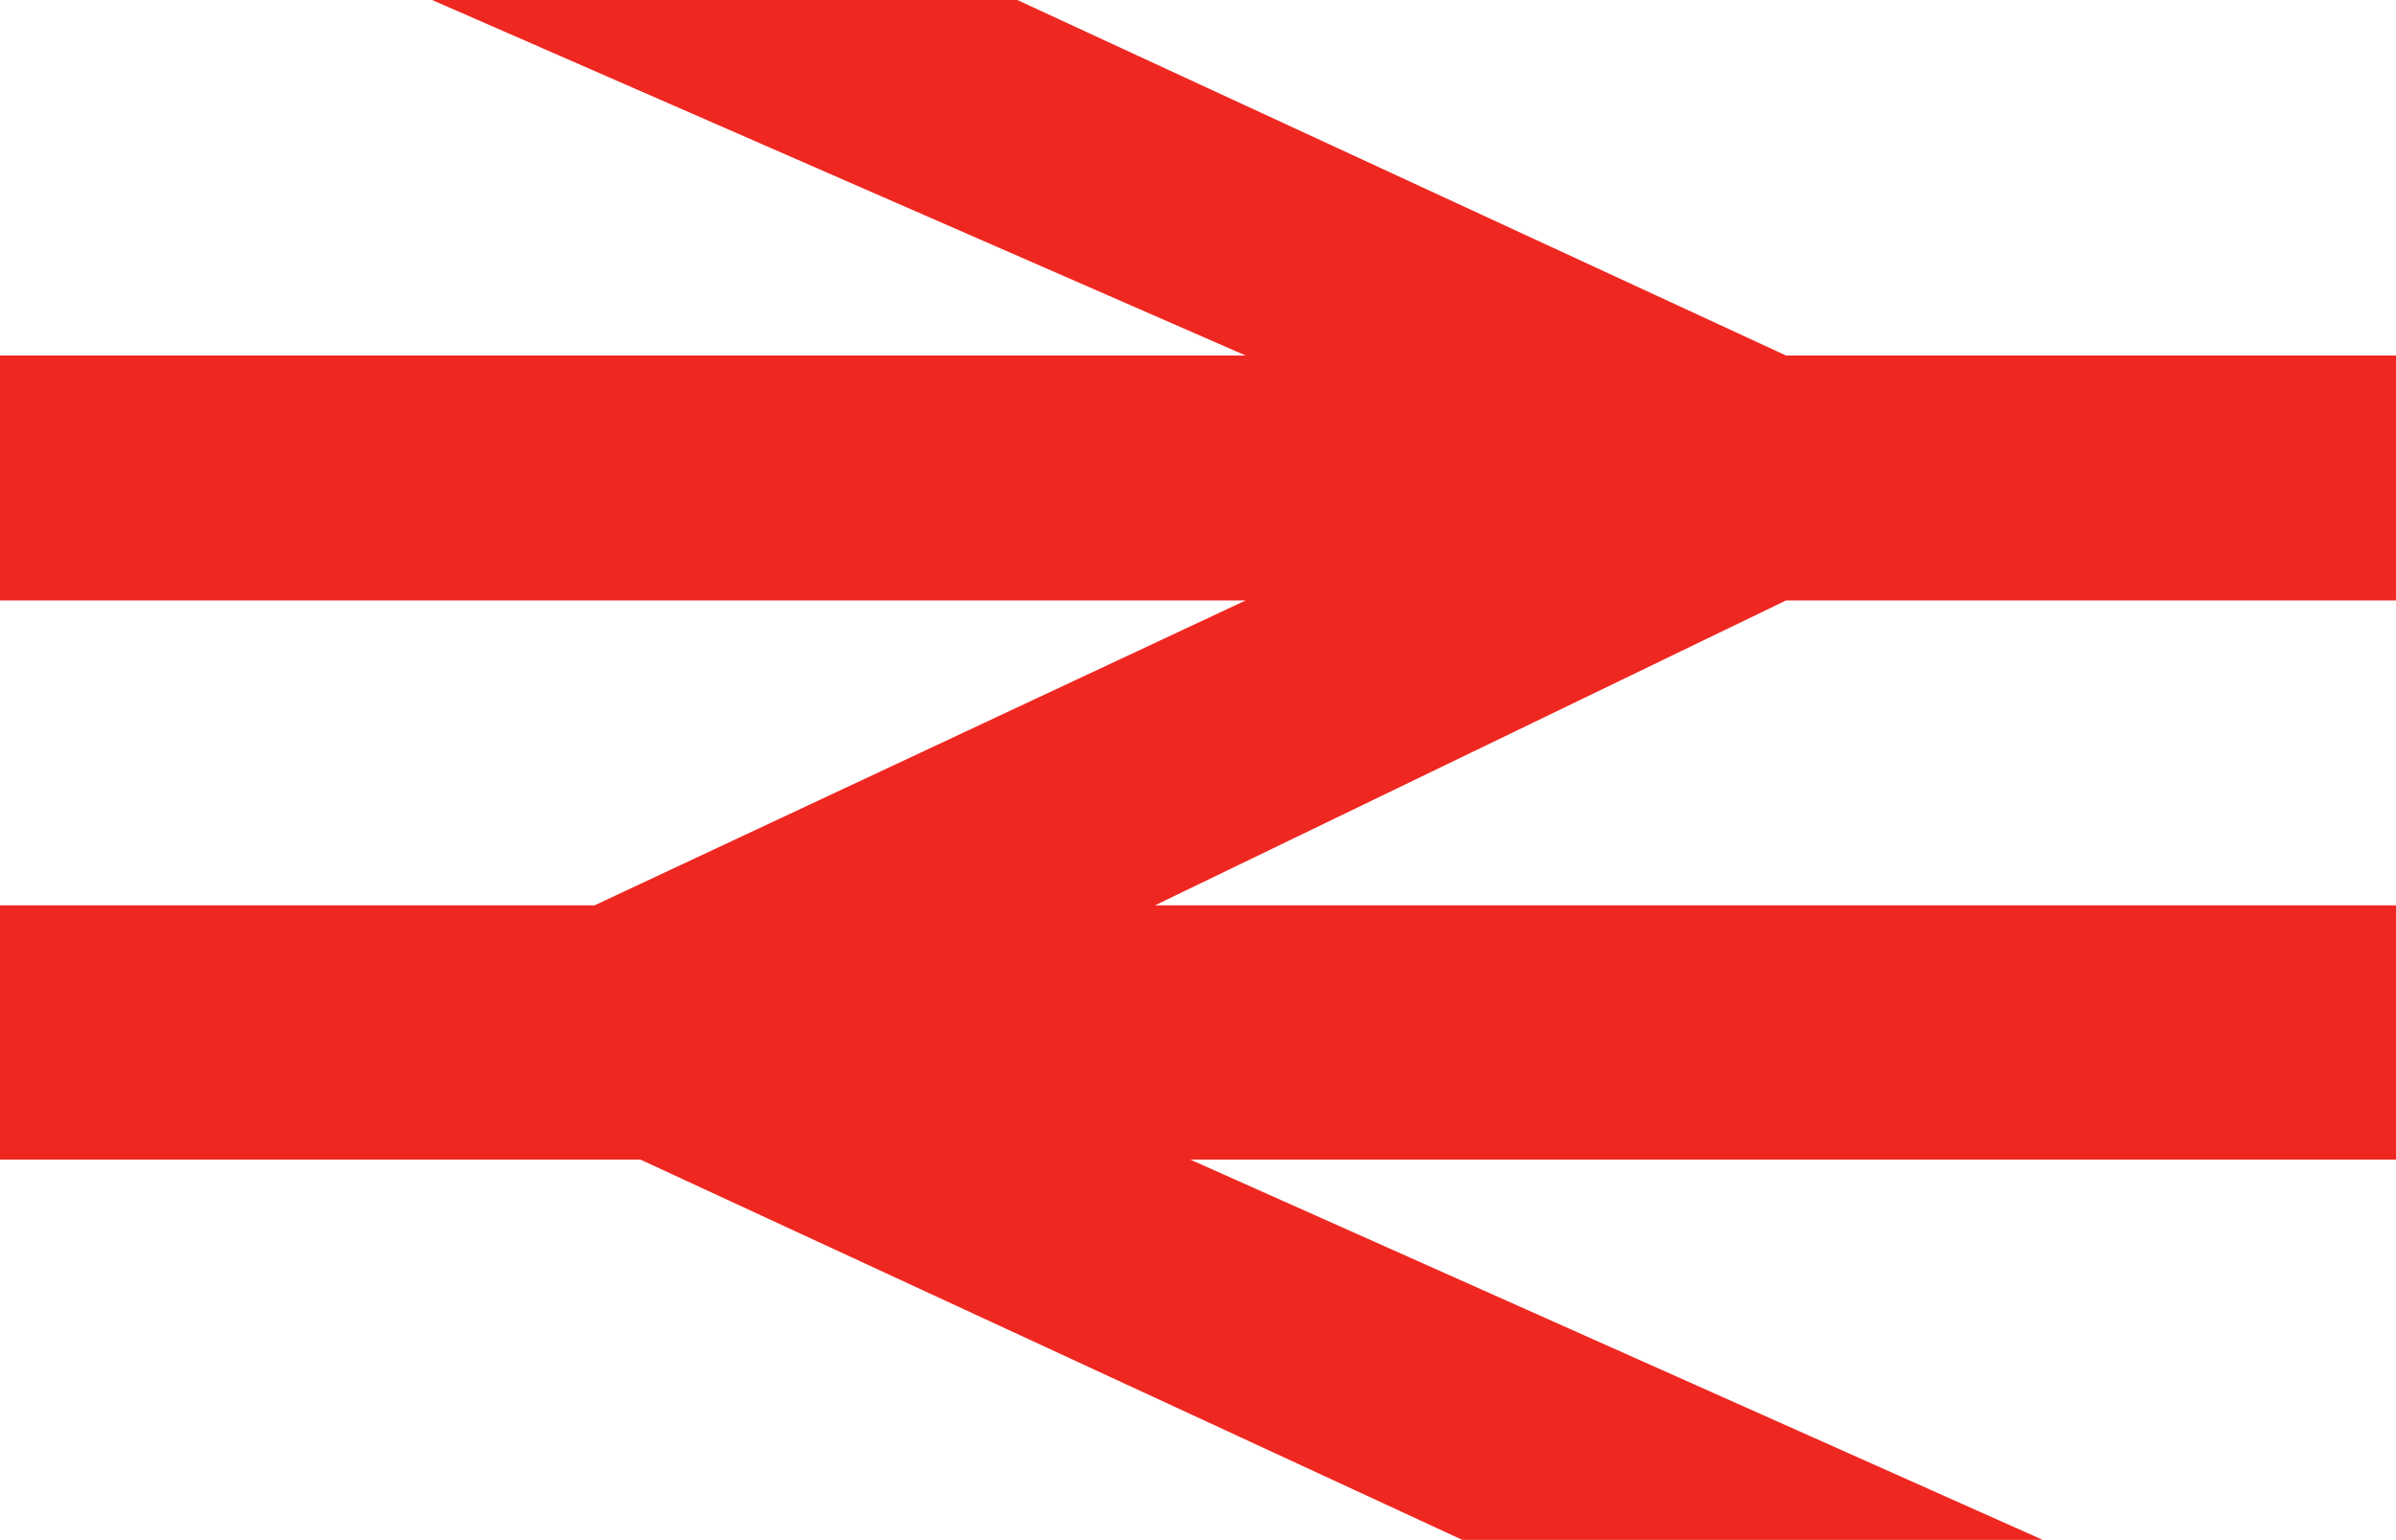
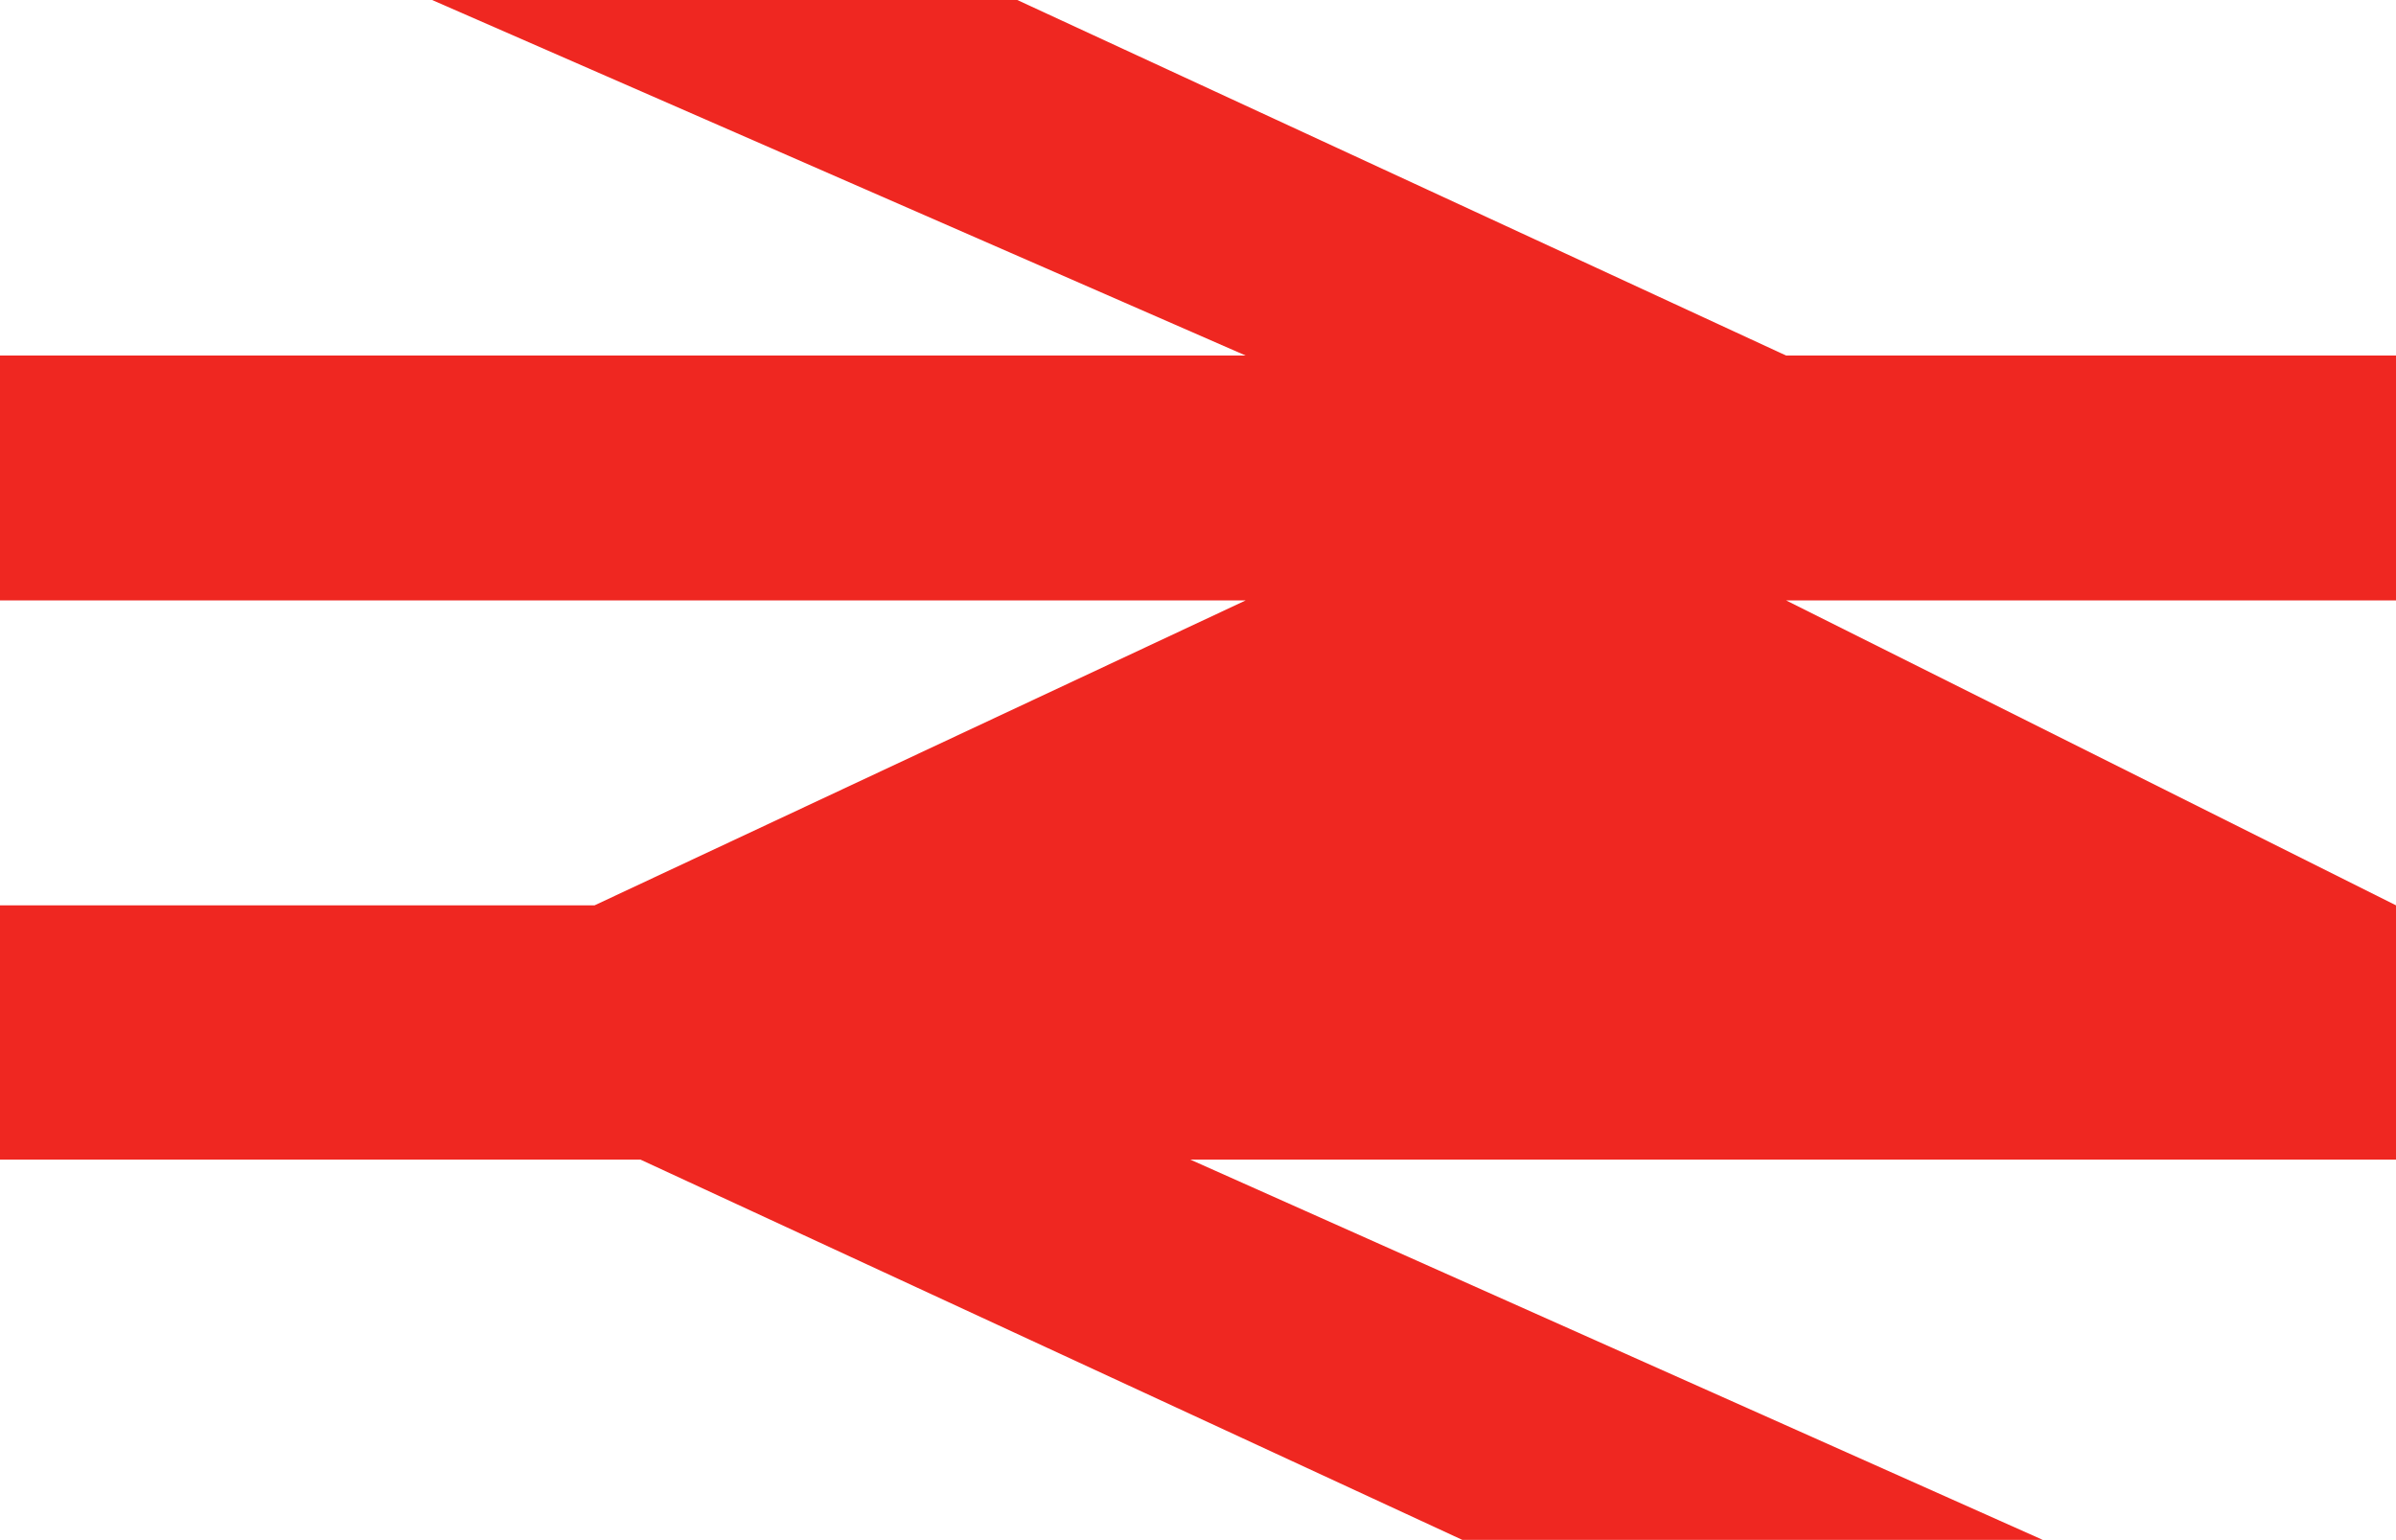
<svg xmlns="http://www.w3.org/2000/svg" version="1.0" width="500" height="321.376" id="svg48082">
  <defs id="defs48084" />
  <g transform="translate(-500,-217.526)" id="layer1">
-     <path d="M 926.29,538.902 L 748.403,459.541 L 1000,459.541 L 1000,406.47 L 741.032,406.47 L 872.727,342.833 L 1000,342.833 L 1000,291.728 L 872.727,291.728 L 712.285,217.526 L 590.172,217.526 L 759.951,291.728 L 500,291.728 L 500,342.833 L 759.951,342.833 L 624.079,406.47 L 500,406.47 L 500,459.541 L 633.661,459.541 L 805.16,538.902 L 926.29,538.902" id="path12536" style="fill:#ef2721;fill-rule:nonzero;stroke:none" />
+     <path d="M 926.29,538.902 L 748.403,459.541 L 1000,459.541 L 1000,406.47 L 872.727,342.833 L 1000,342.833 L 1000,291.728 L 872.727,291.728 L 712.285,217.526 L 590.172,217.526 L 759.951,291.728 L 500,291.728 L 500,342.833 L 759.951,342.833 L 624.079,406.47 L 500,406.47 L 500,459.541 L 633.661,459.541 L 805.16,538.902 L 926.29,538.902" id="path12536" style="fill:#ef2721;fill-rule:nonzero;stroke:none" />
  </g>
</svg>